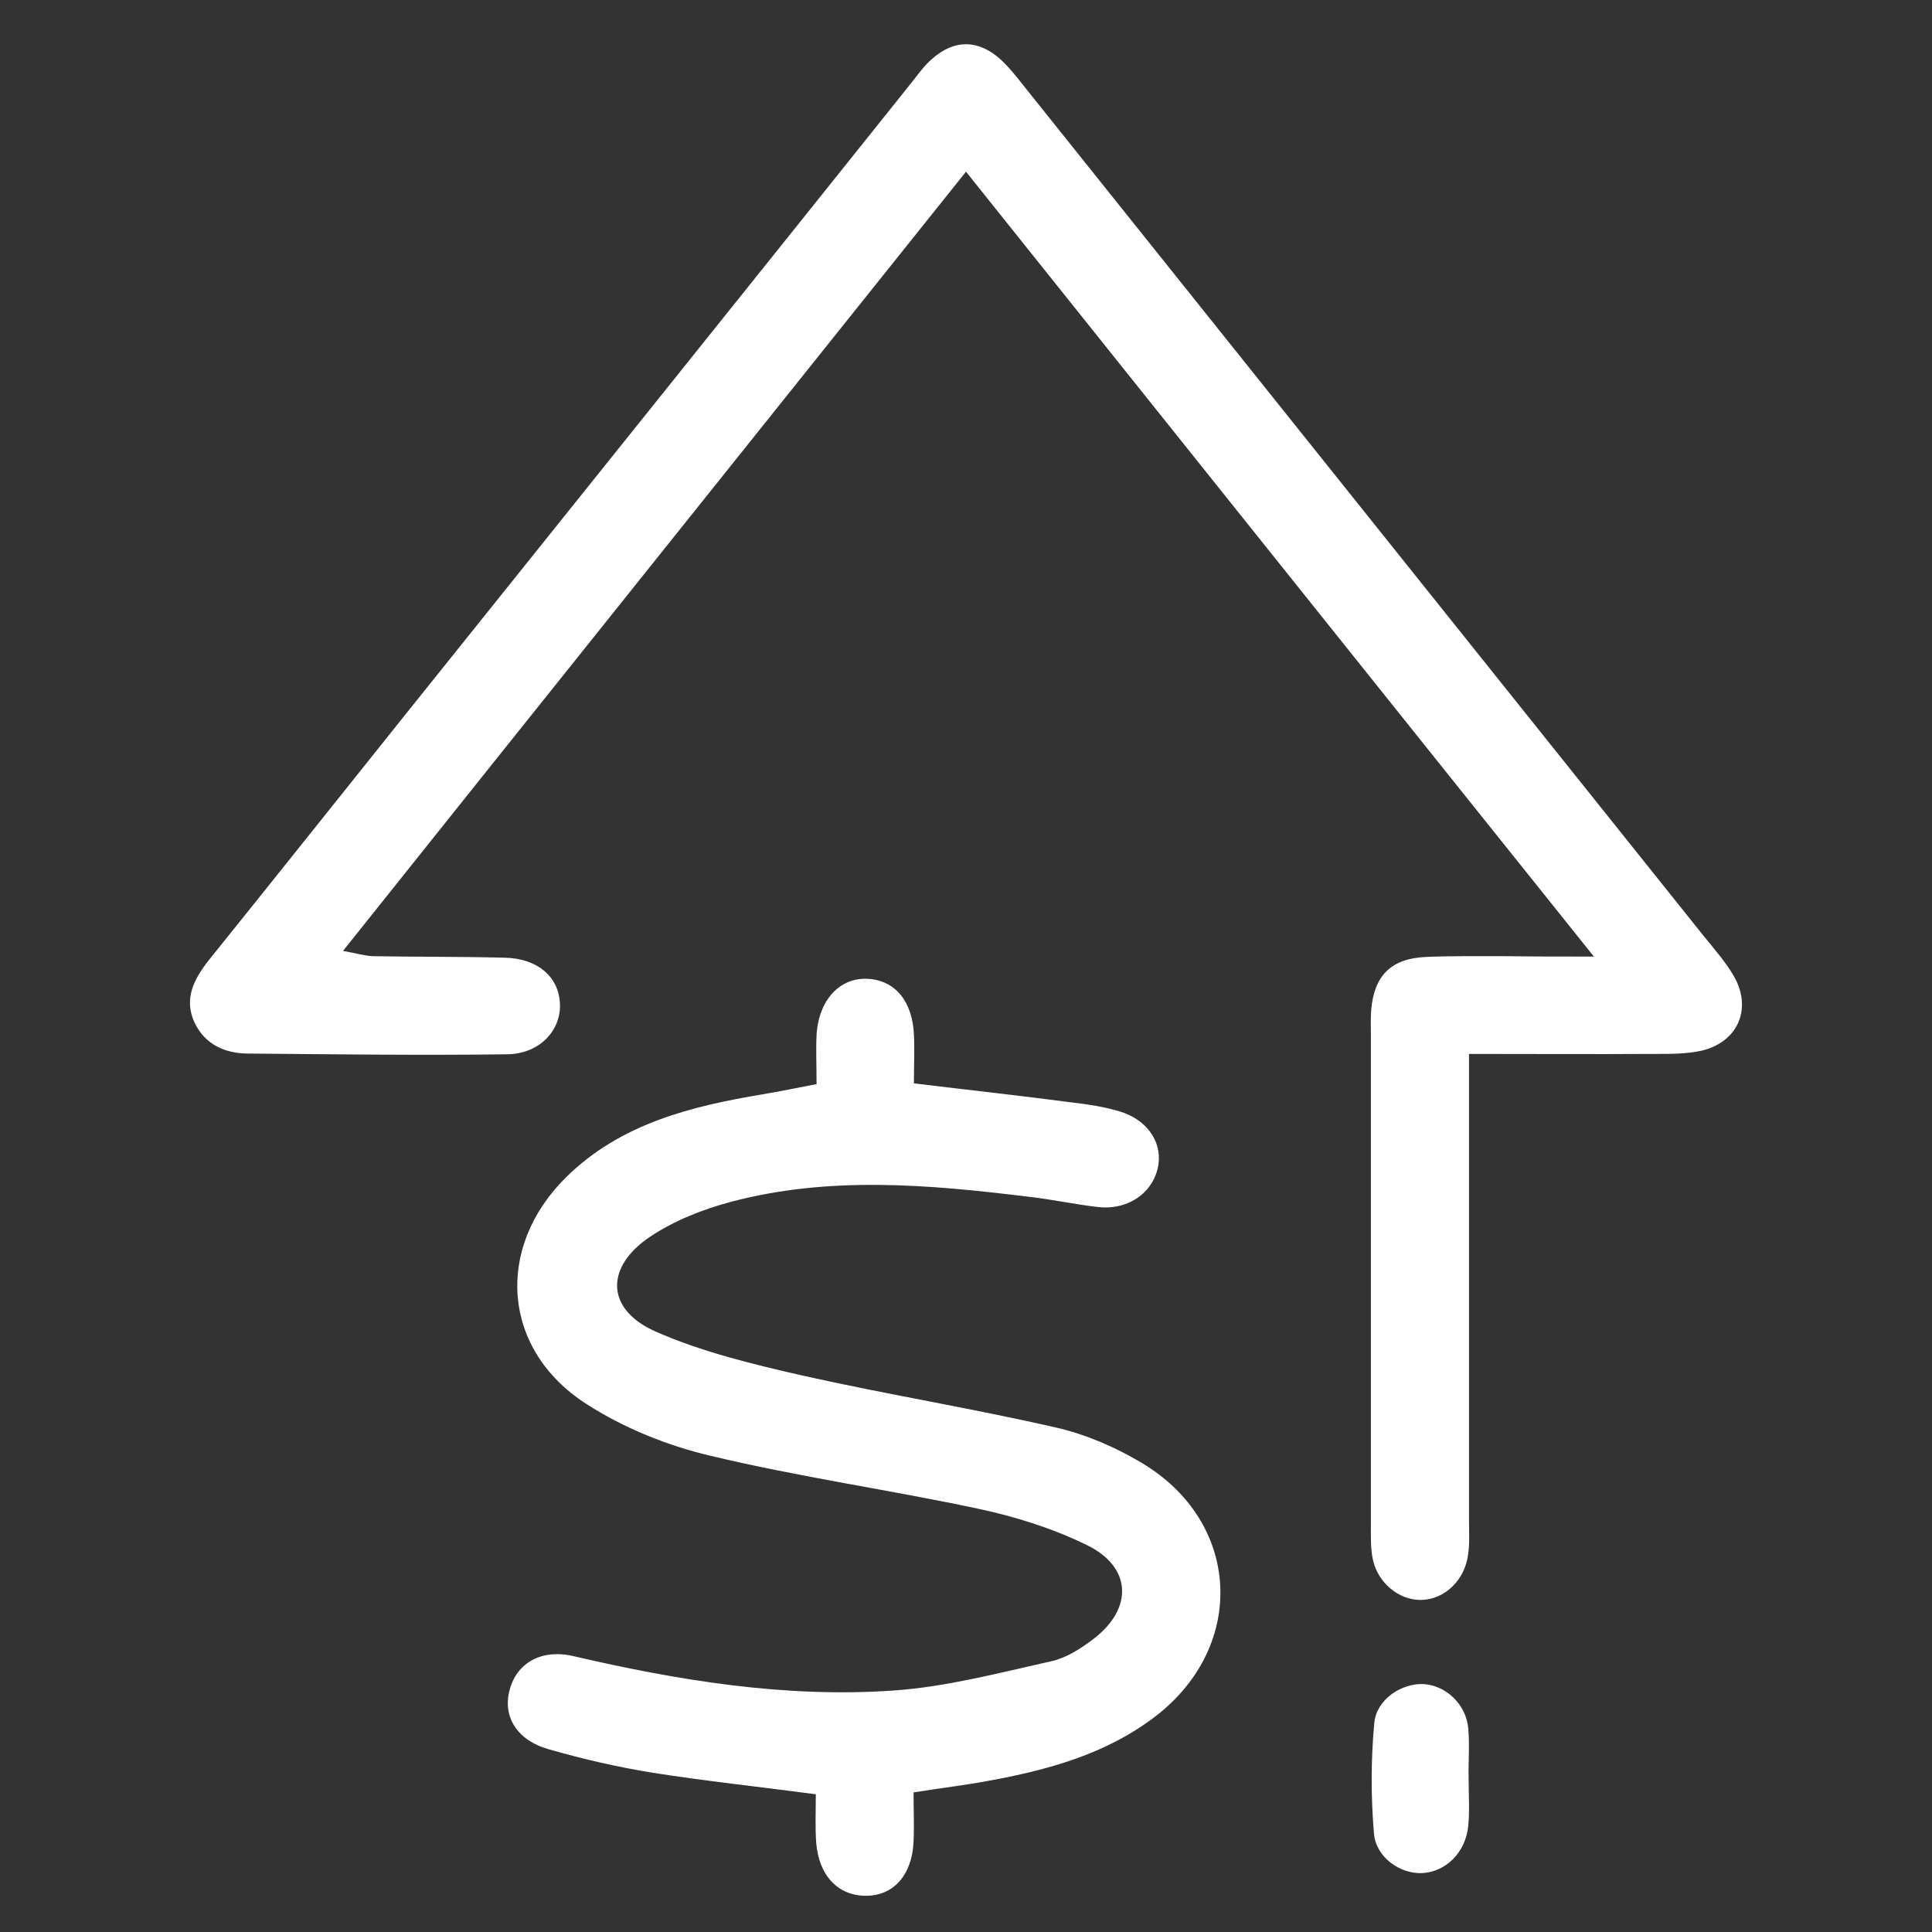
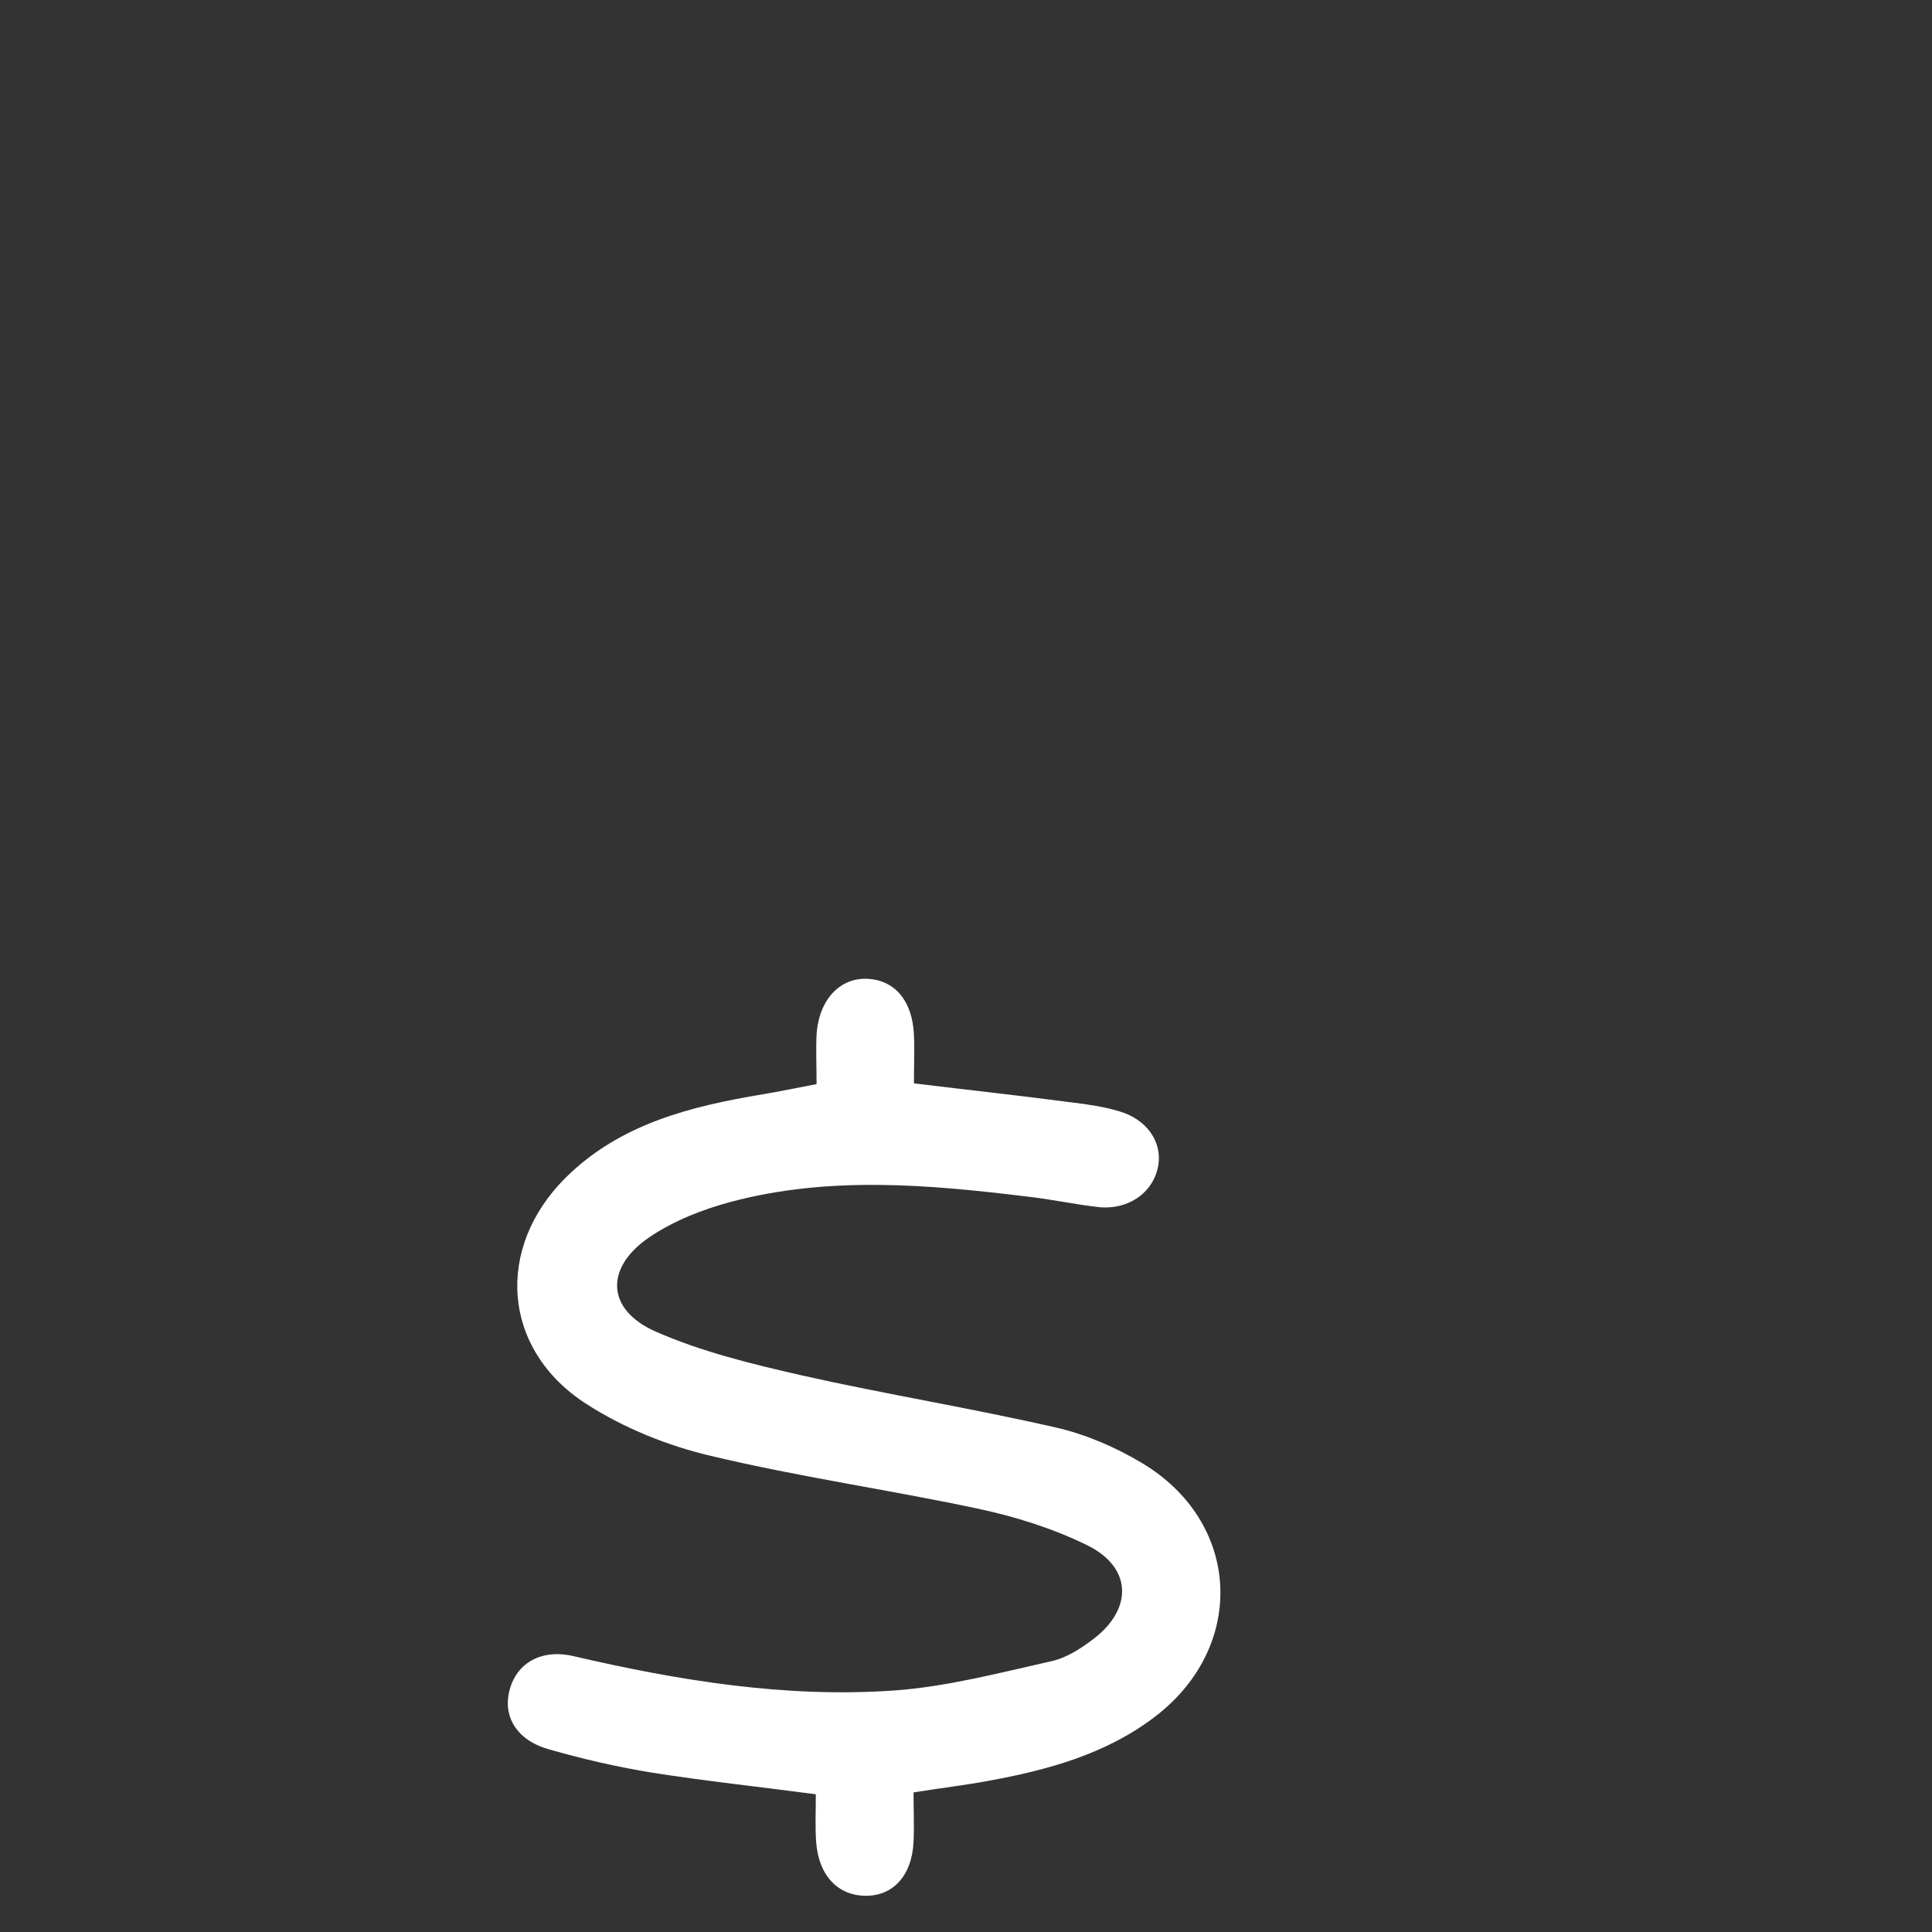
<svg xmlns="http://www.w3.org/2000/svg" version="1.1" id="Layer_3" x="0px" y="0px" viewBox="0 0 512 512" style="enable-background:new 0 0 512 512;" xml:space="preserve">
  <rect x="0" y="0" width="512" height="512" fill="#333333" stroke="none" />
  <style type="text/css">
	.st0{fill:#FFFFFF;}
</style>
  <g id="PvNX23_00000004508174398001434330000012775876429378387380_">
    <g>
-       <path class="st0" d="M422.4,253.5C366,183.1,311.5,114.9,256,45.5C200.7,114.7,146.2,182.7,90.9,252c3.4,0.6,5.7,1.3,7.9,1.4    c11.7,0.2,23.3,0.1,35,0.4c8.8,0.2,14.4,5.2,14.6,12.4c0.2,7-5.5,13.1-14,13.2c-23,0.3-45.9,0-68.9-0.2c-6-0.1-11.1-2.4-13.9-8.1    c-3-6.4-0.2-11.6,3.7-16.6c17.7-22,35.3-44.1,52.9-66.1C152.5,133.1,196.8,77.9,241,22.6c1.9-2.3,3.6-4.9,5.9-6.9    c5.9-5.3,12.3-5.3,18.2,0c2.2,2,4.1,4.4,6,6.8C331.3,97.8,391.5,173,451.7,248.3c2.6,3.2,5.4,6.4,7.5,9.9    c5.3,8.6,1.7,17.8-8.1,20.2c-4.3,1-9,0.9-13.5,0.9c-15.7,0.1-31.4,0-48.3,0c0,5.7,0,9.7,0,13.8c0,36.5,0,73.1,0,109.6    c0,3,0.2,6.1-0.2,9c-0.8,7-6.2,12.2-12.5,12.3c-5.8,0.1-11.5-4.5-12.8-10.8c-0.6-2.9-0.5-6-0.5-9c0-43.3,0-86.6,0-129.9    c0-2.3-0.1-4.5,0.1-6.8c0.8-9,5.3-13.5,14.5-13.9c7.1-0.3,14.3-0.2,21.5-0.2C406.1,253.5,412.9,253.5,422.4,253.5z" />
      <path class="st0" d="M216.4,287.3c0-5-0.2-9,0-13.1c0.6-9.3,6.2-15.2,13.6-14.8c7.2,0.4,11.8,5.9,12.2,14.8c0.2,4,0,8.1,0,12.9    c14.8,1.8,28.5,3.3,42.2,5.1c4.1,0.5,8.2,1.1,12.2,2.3c7.2,2.1,11.3,7.9,10.4,14.1c-1.1,7.2-7.7,12.1-15.8,11.3    c-6.3-0.7-12.6-2.1-19-2.8c-26.2-3.2-52.5-5.5-78.5,1.4c-7.5,2-15.1,5-21.5,9.3c-12,8.1-11.6,19.3,1.6,25.1    c12.3,5.4,25.6,8.6,38.7,11.6c22.3,5,45,8.7,67.3,13.8c7.9,1.8,15.8,5.2,22.8,9.4c26.2,15.6,27.9,48.3,3.8,67    c-13.2,10.2-28.8,14.4-44.8,17.3c-5.9,1.1-11.9,1.8-19.5,3c0,4.3,0.2,8.7,0,13.1c-0.4,8.8-5.3,14.3-12.6,14.3    c-7.4,0-12.5-5.3-13.2-14.1c-0.3-4.1-0.1-8.2-0.1-12.8c-15.1-2-29.2-3.5-43.2-5.7c-9.3-1.5-18.4-3.6-27.5-6.2    c-8.6-2.4-12.4-8.8-10.4-15.9c1.9-7,8.4-10.8,16.9-8.8c28,6.5,56.2,11.1,84.9,9.1c14.1-1,28-4.7,41.9-7.8    c3.9-0.9,7.6-3.3,10.9-5.8c10.7-8.1,10.3-19.2-1.8-25c-9-4.4-18.9-7.5-28.8-9.6c-23.5-5-47.4-8.4-70.8-14    c-11.5-2.7-23.1-7.4-33-13.8c-22.3-14.4-24.2-41.3-5.3-60c14.4-14.2,33-18.8,52.1-22C206.9,289.2,211.2,288.3,216.4,287.3z" />
-       <path class="st0" d="M389.2,471.5c0,4.1,0.3,8.3-0.1,12.4c-0.7,7.1-6,12.2-12.3,12.5c-5.8,0.2-12.2-4.2-12.7-10.6    c-0.8-9.7-0.8-19.6,0.1-29.2c0.6-6.3,7.3-10.6,13.1-10.3c5.9,0.4,11.2,5.3,11.8,11.7C389.5,462.4,389.1,467,389.2,471.5    L389.2,471.5z" />
    </g>
  </g>
</svg>